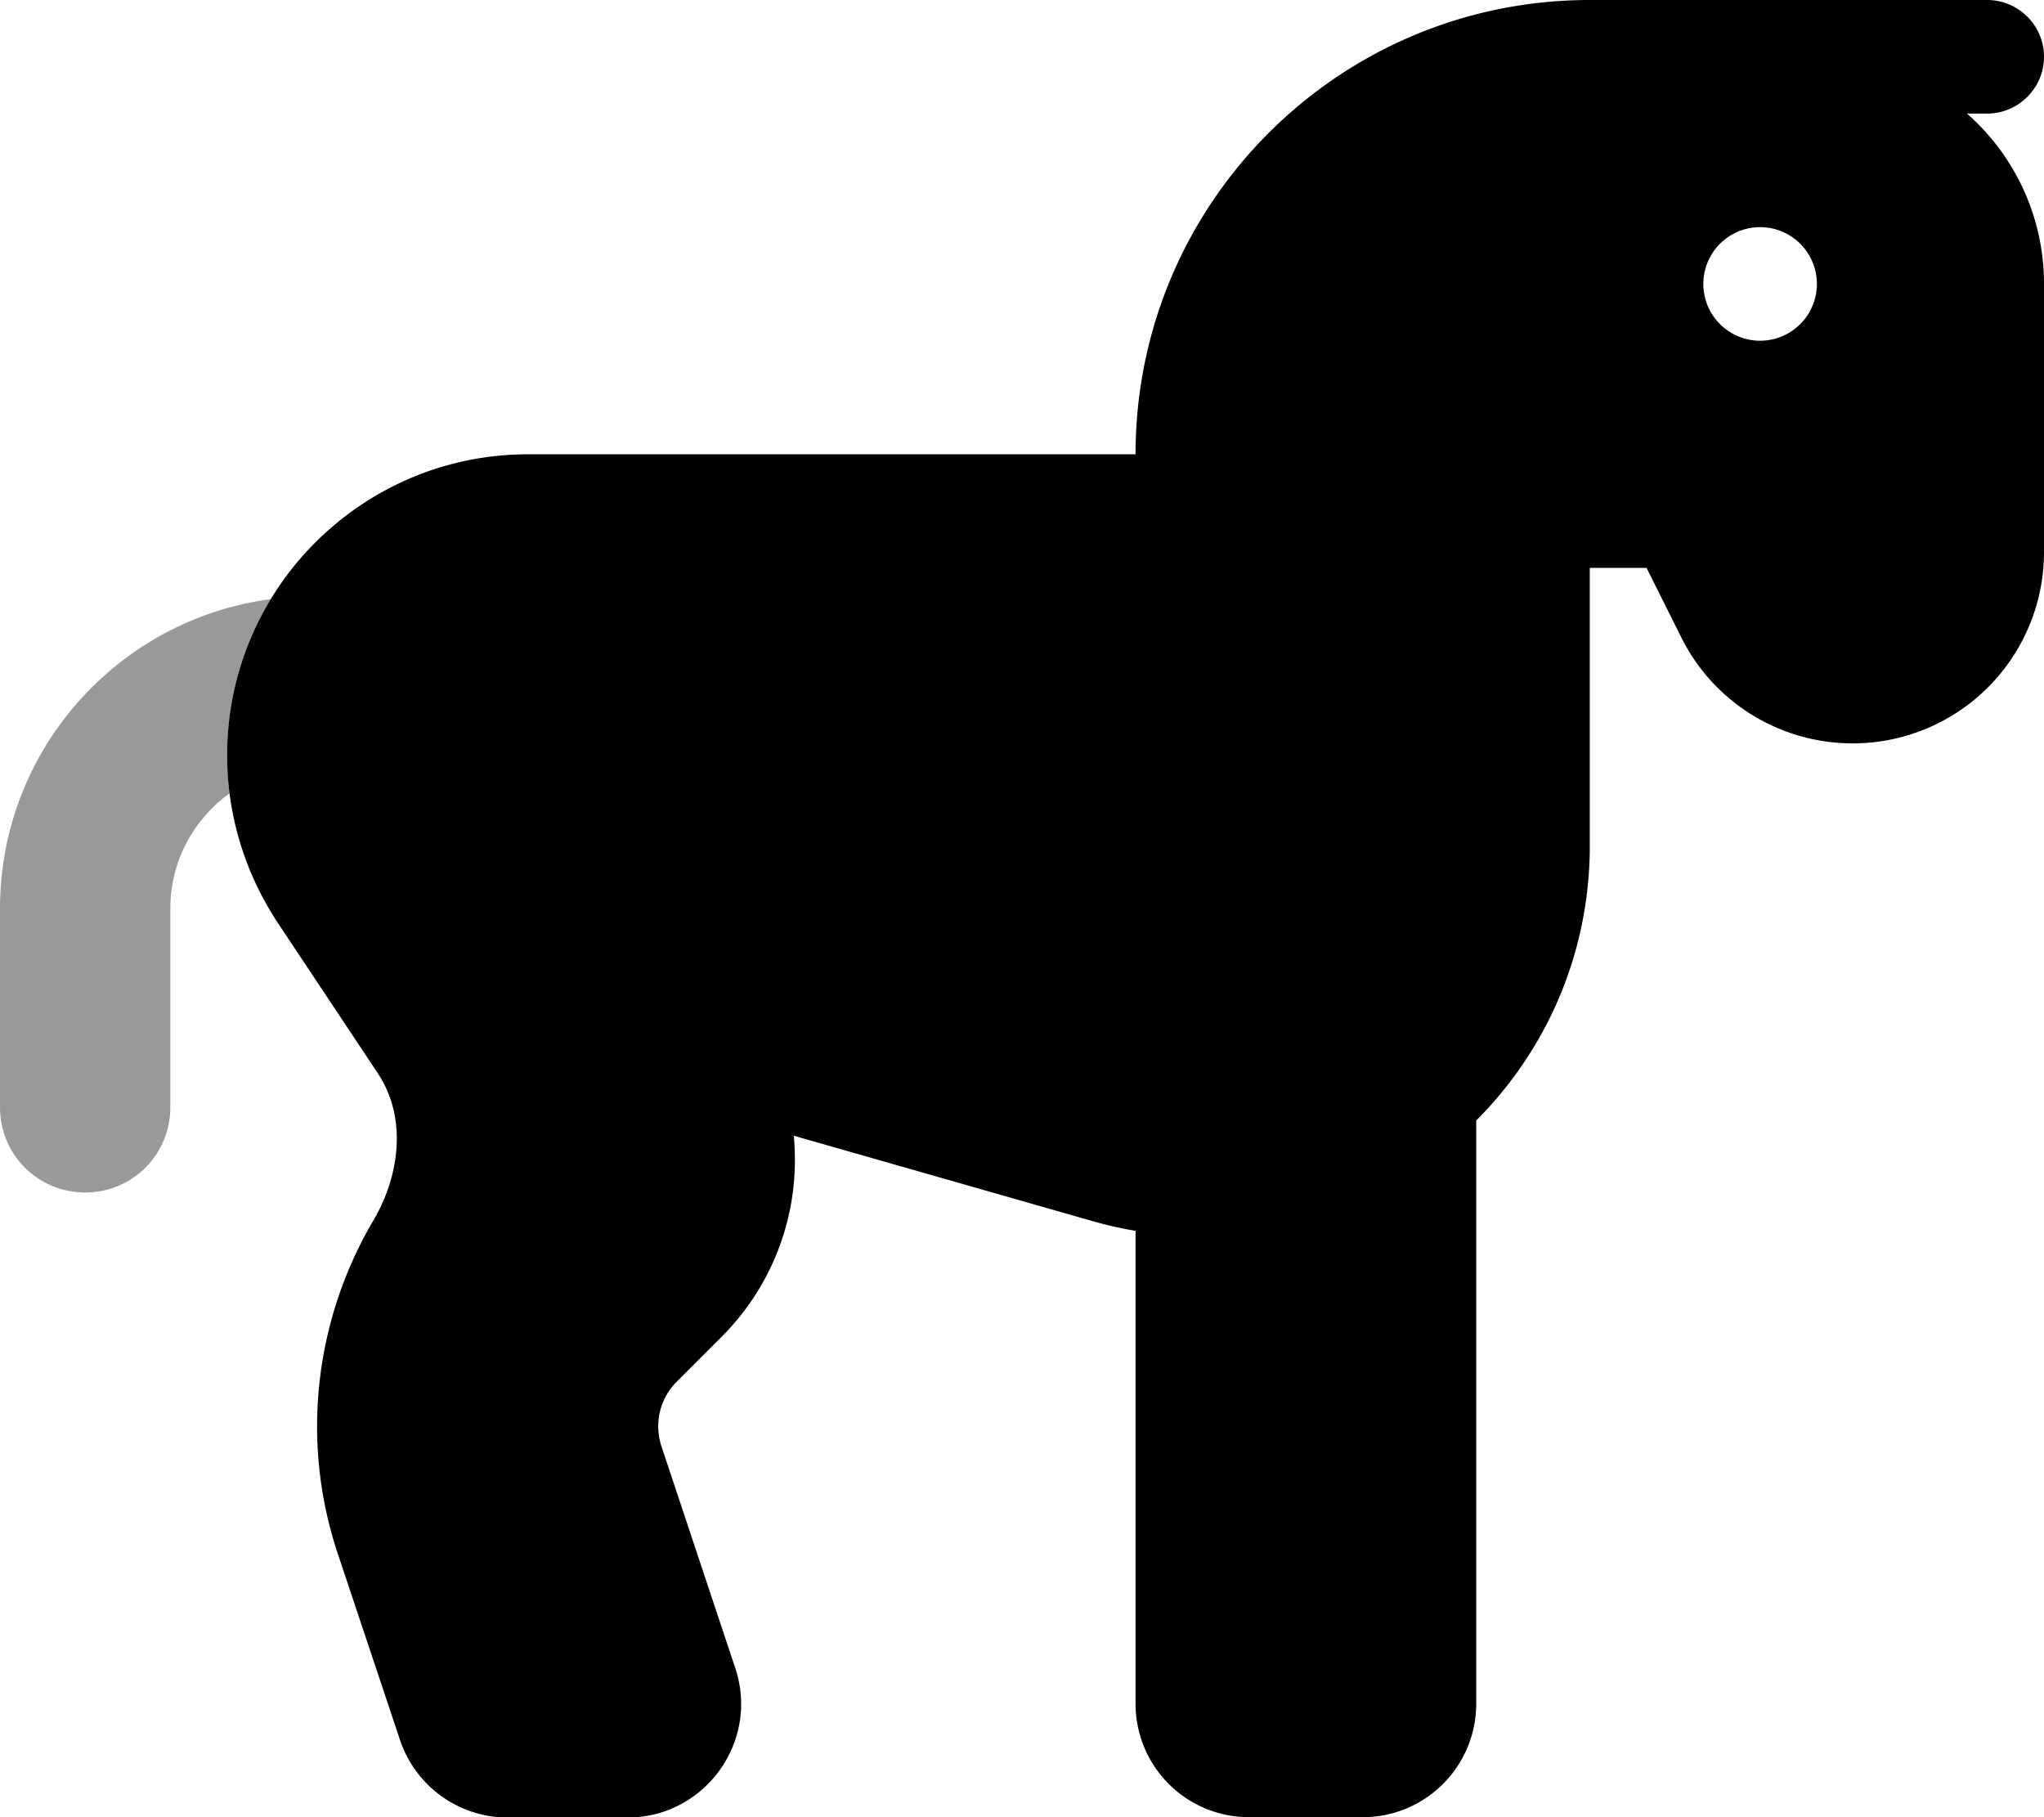
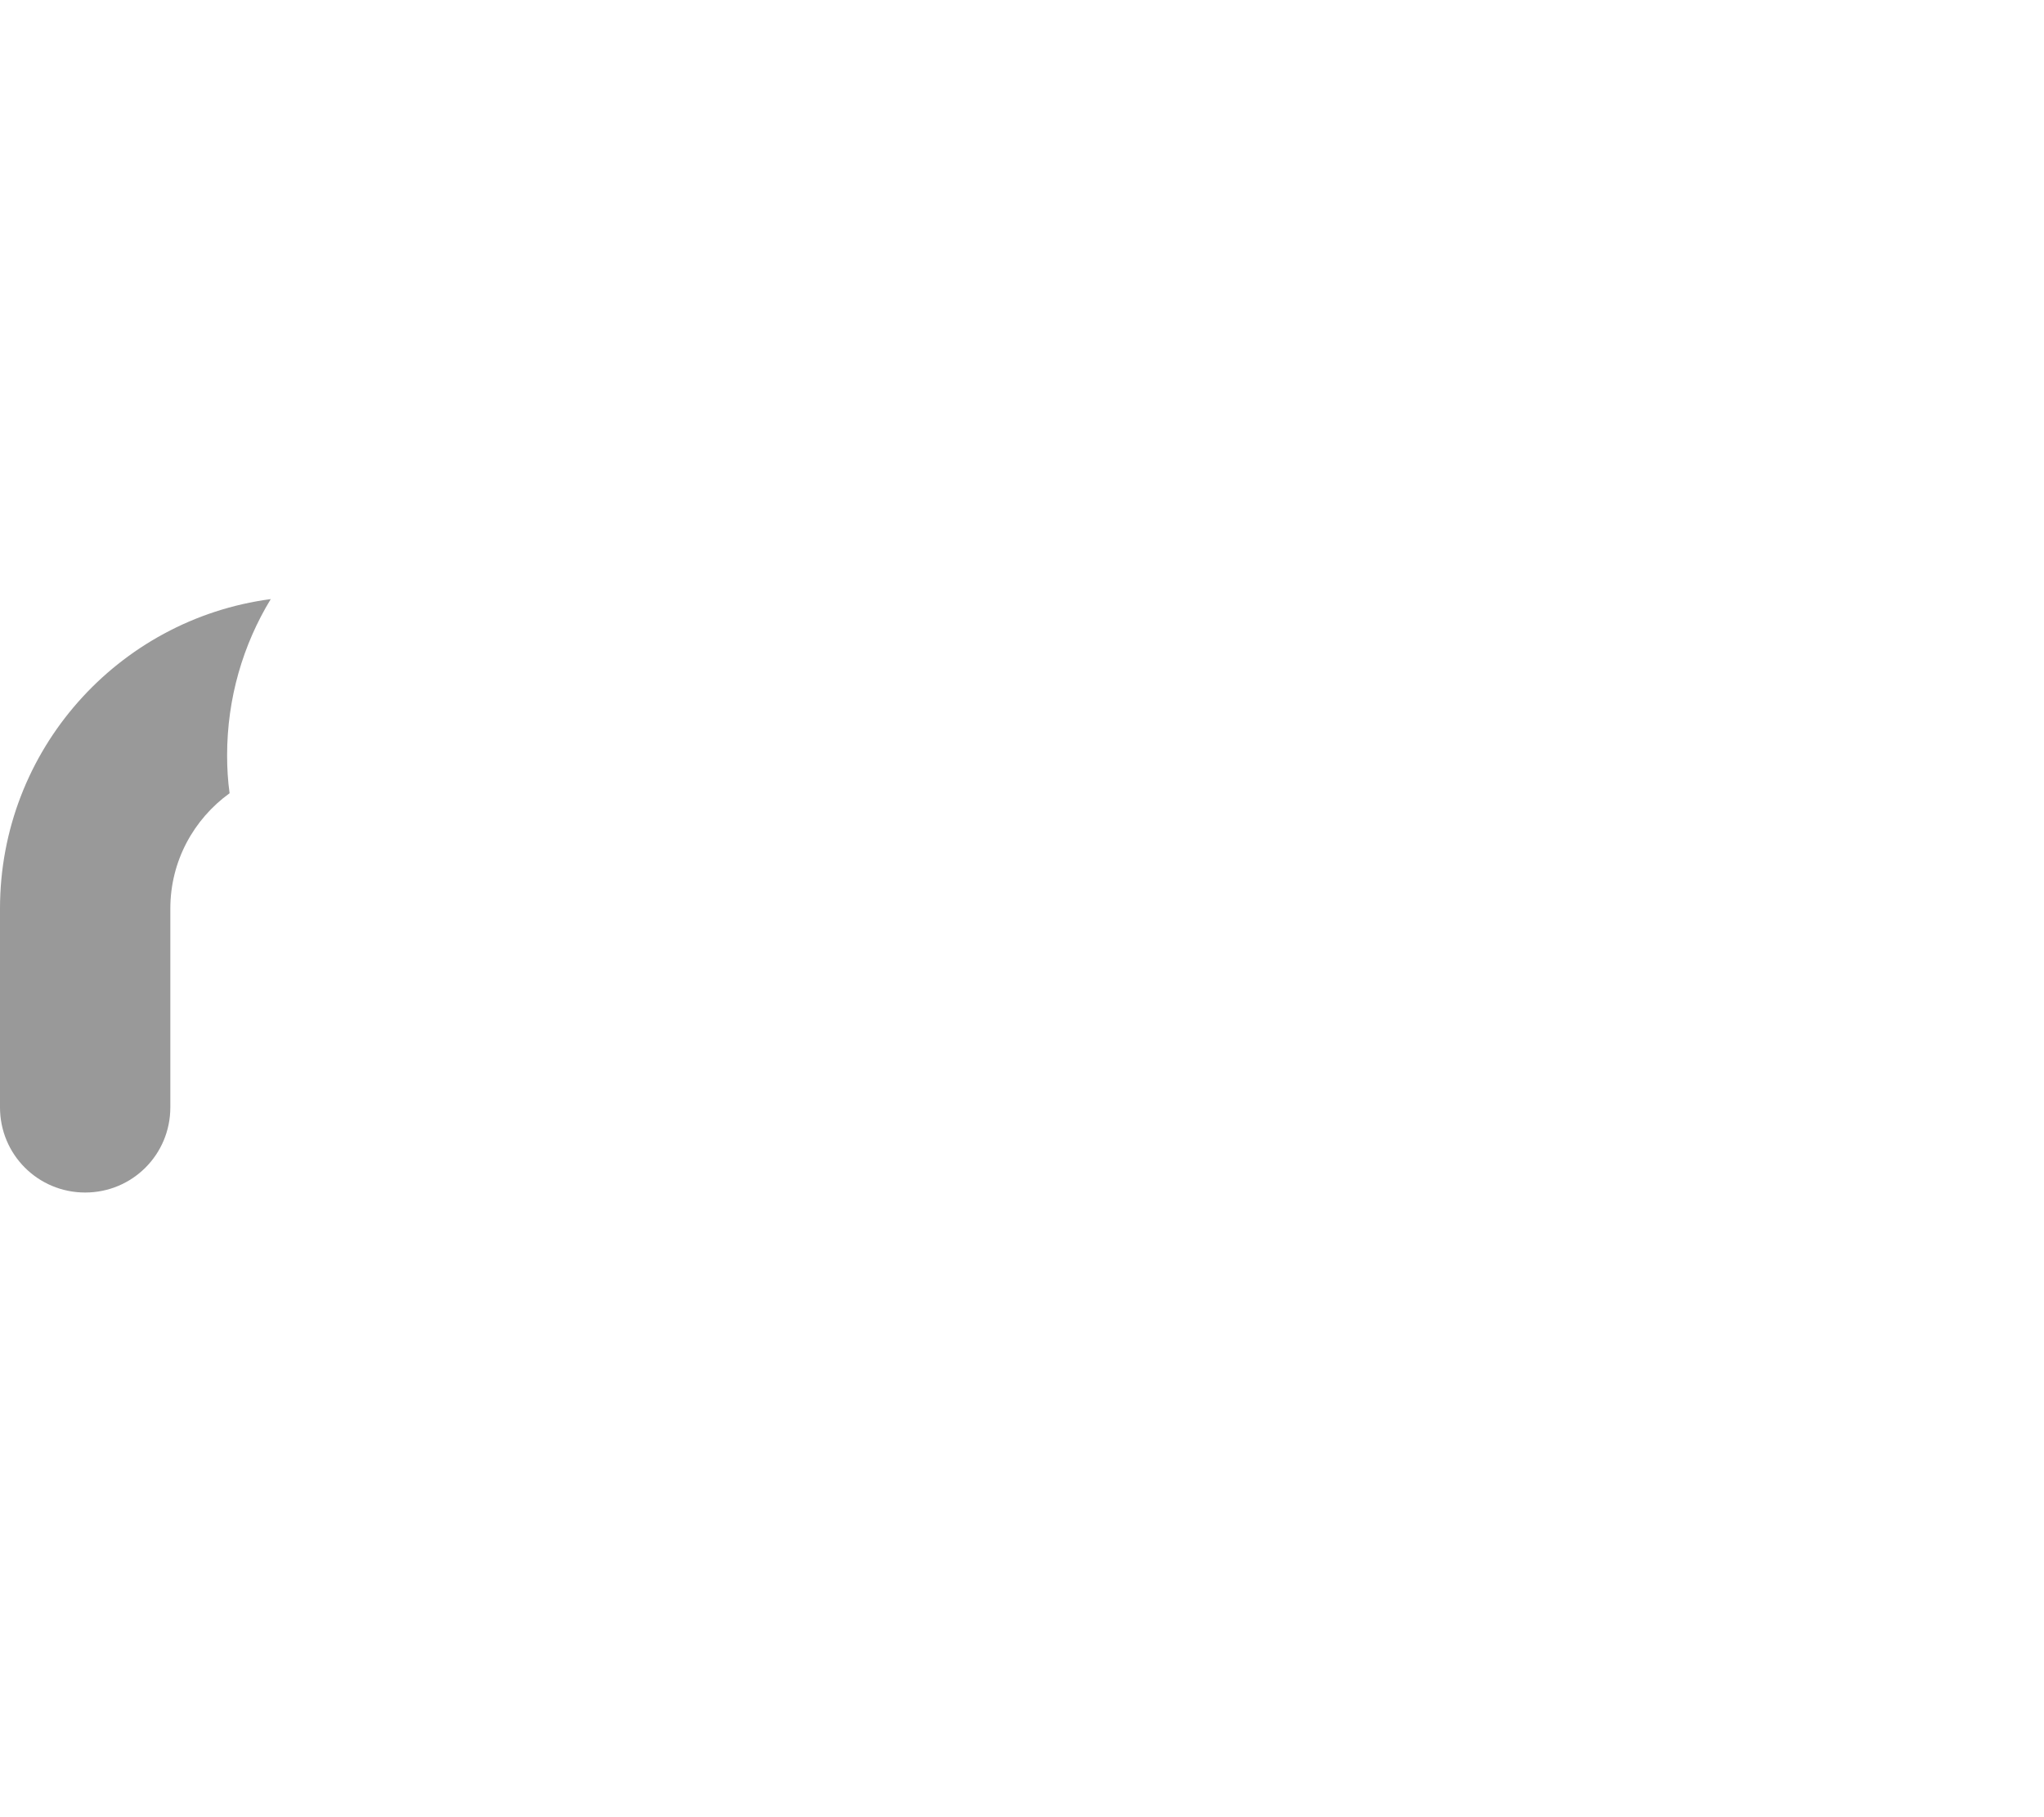
<svg xmlns="http://www.w3.org/2000/svg" viewBox="0 0 576 512">
  <defs>
    <style>.fa-secondary{opacity:.4}</style>
  </defs>
-   <path class="fa-primary" d="M448 238.1V160h16l9.8 19.6c12.5 25.1 42.2 36.4 68.3 26c20.5-8.2 33.9-28 33.9-50.1V80c0-19.1-8.4-36.3-21.7-48H560c8.8 0 16-7.2 16-16s-7.2-16-16-16H480 448C377.3 0 320 57.3 320 128H224 203.2 148.8C102 128 64 166 64 212.8c0 16.8 5 33.1 14.2 47.1l28.2 42.4c8.3 12.4 6.4 28.7-1.2 41.6c-16.5 28-20.6 62.2-10 93.9l17.5 52.4c4.4 13.1 16.6 21.9 30.4 21.9h33.7c21.8 0 37.3-21.4 30.4-42.1l-20.8-62.5c-2.1-6.4-.5-13.4 4.3-18.2l12.7-12.7c13.2-13.2 20.6-31.1 20.6-49.7c0-2.3-.1-4.6-.3-6.9l84 24c4.1 1.2 8.2 2.1 12.3 2.8V480c0 17.7 14.3 32 32 32h32c17.7 0 32-14.3 32-32V315.7c19.2-19.2 31.5-45.7 32-75.7h0v-1.9zM496 64a16 16 0 1 1 0 32 16 16 0 1 1 0-32z" />
  <path class="fa-secondary" d="M76.3 168.8C68.5 181.6 64 196.7 64 212.8c0 3.6 .2 7.1 .7 10.7C54.6 230.8 48 242.6 48 256v56c0 13.3-10.7 24-24 24s-24-10.7-24-24V256c0-44.6 33.2-81.5 76.3-87.2z" />
</svg>